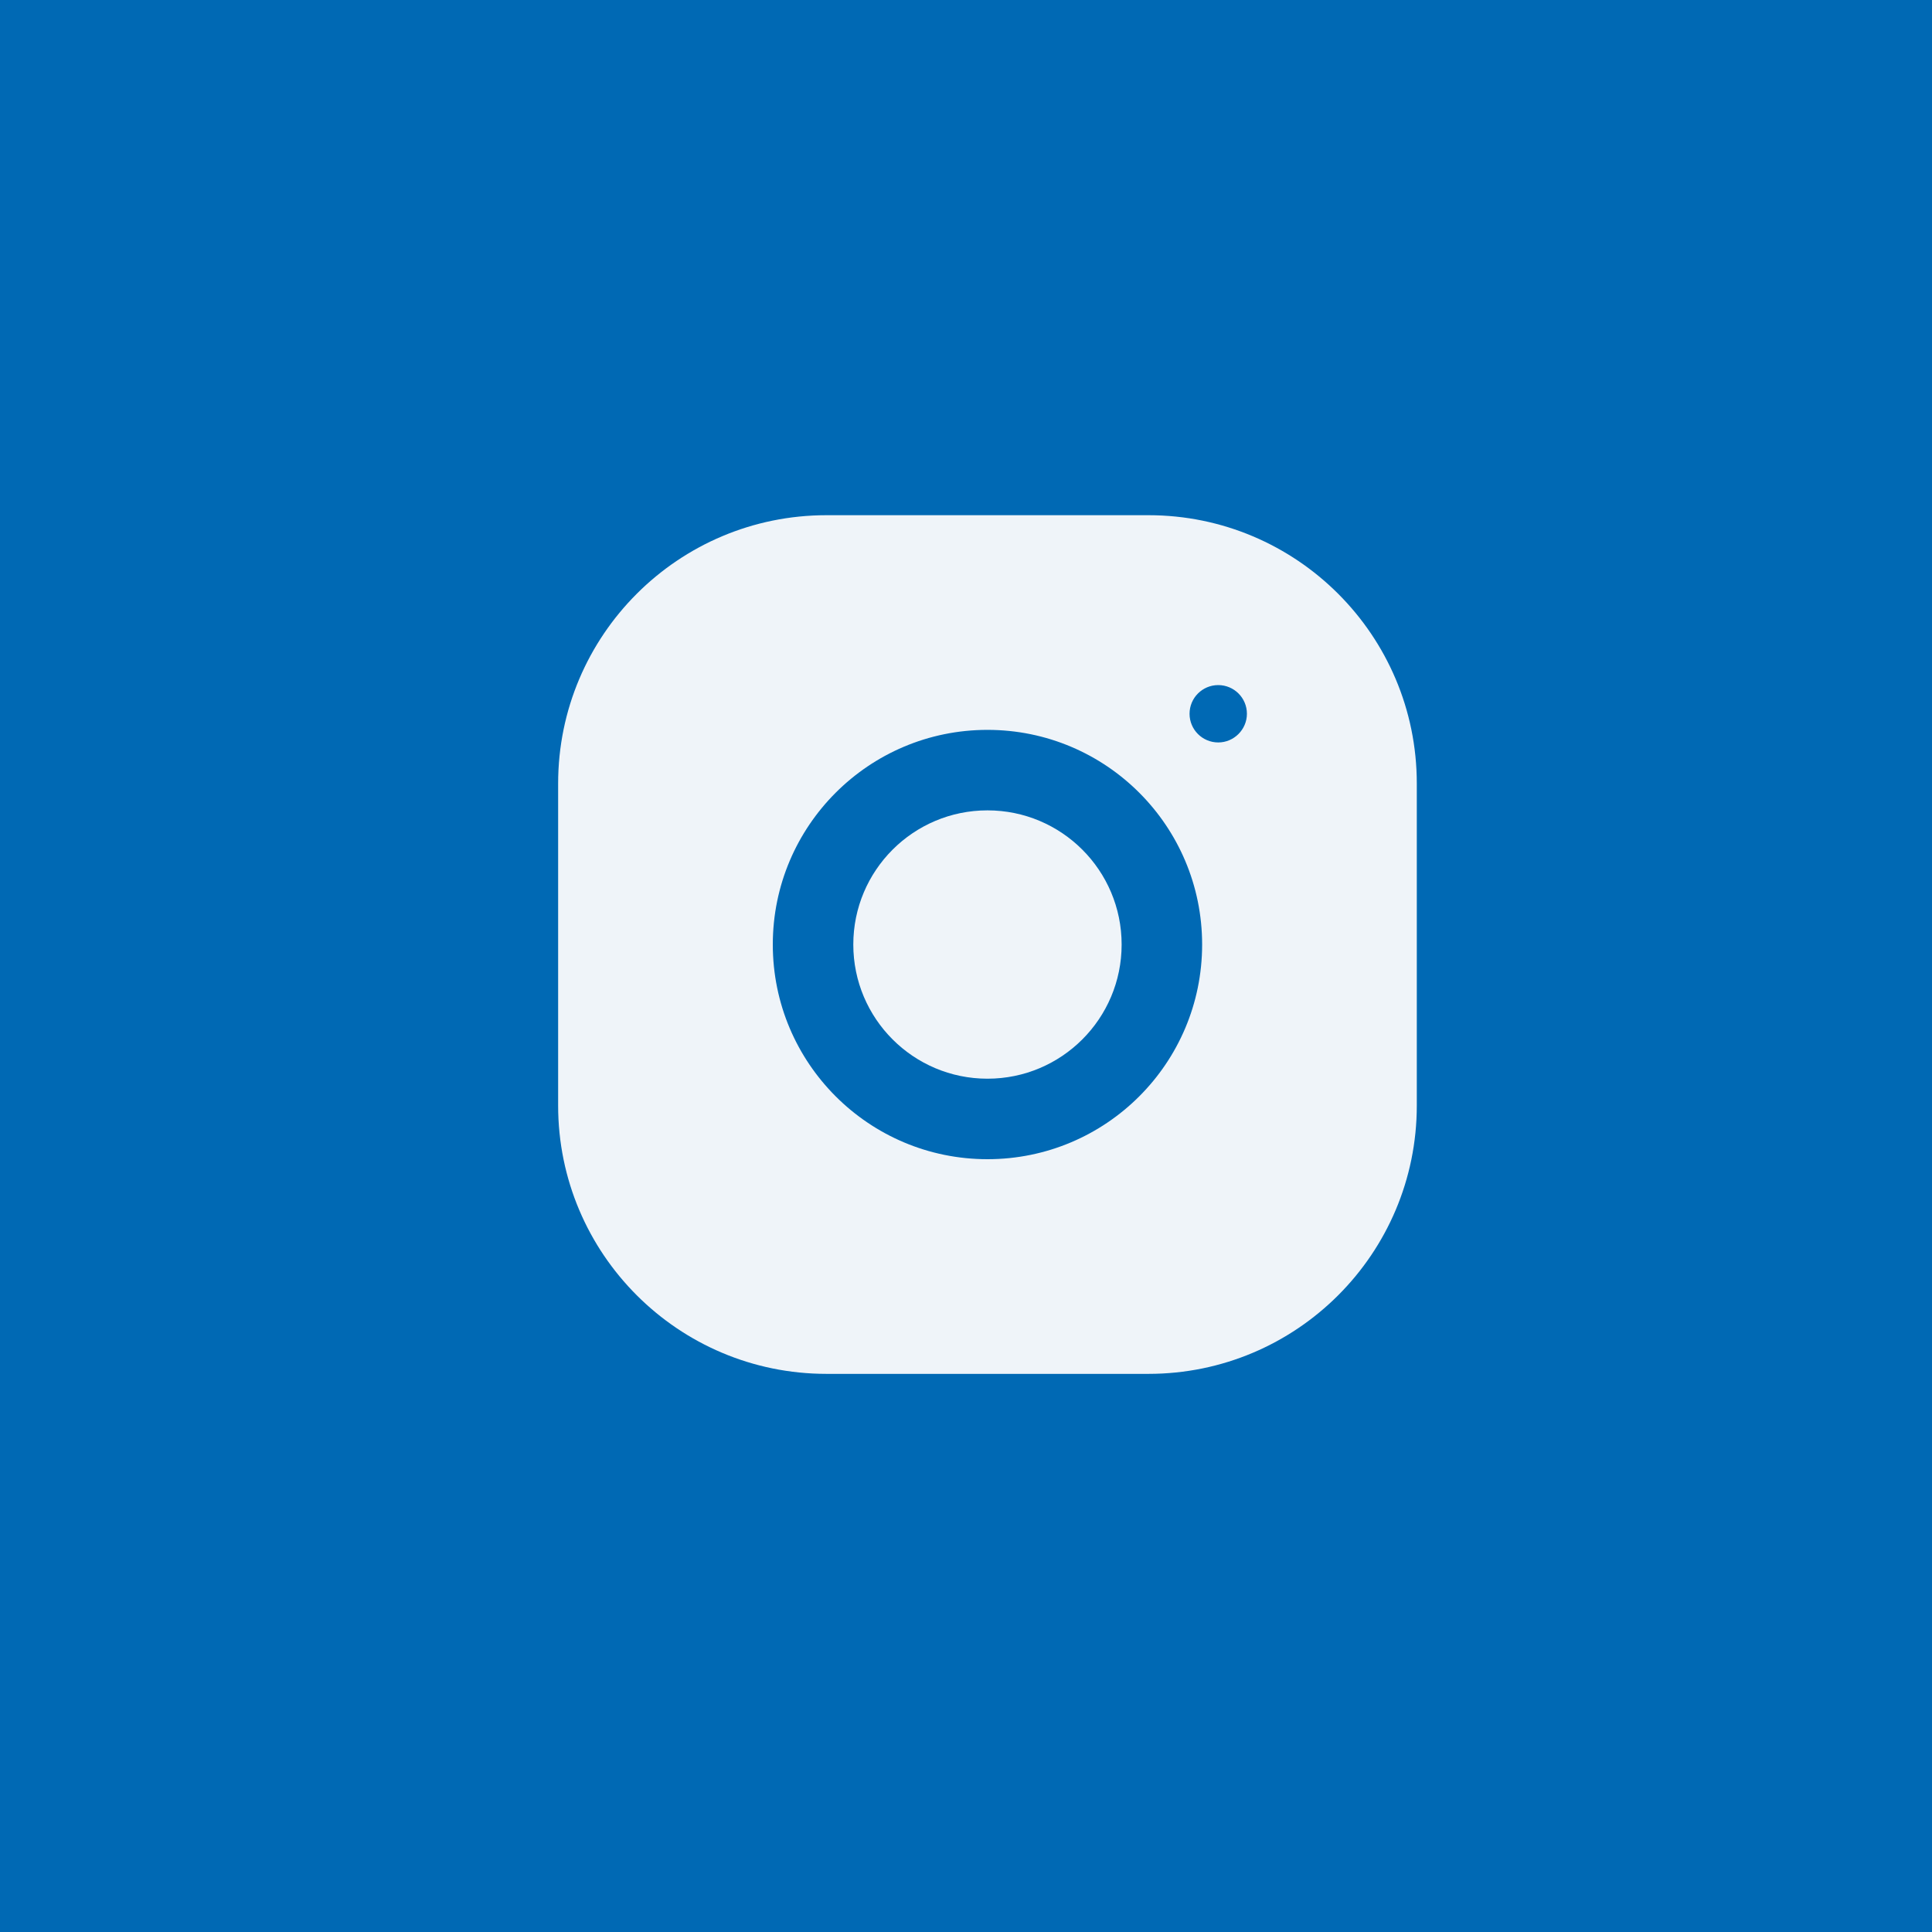
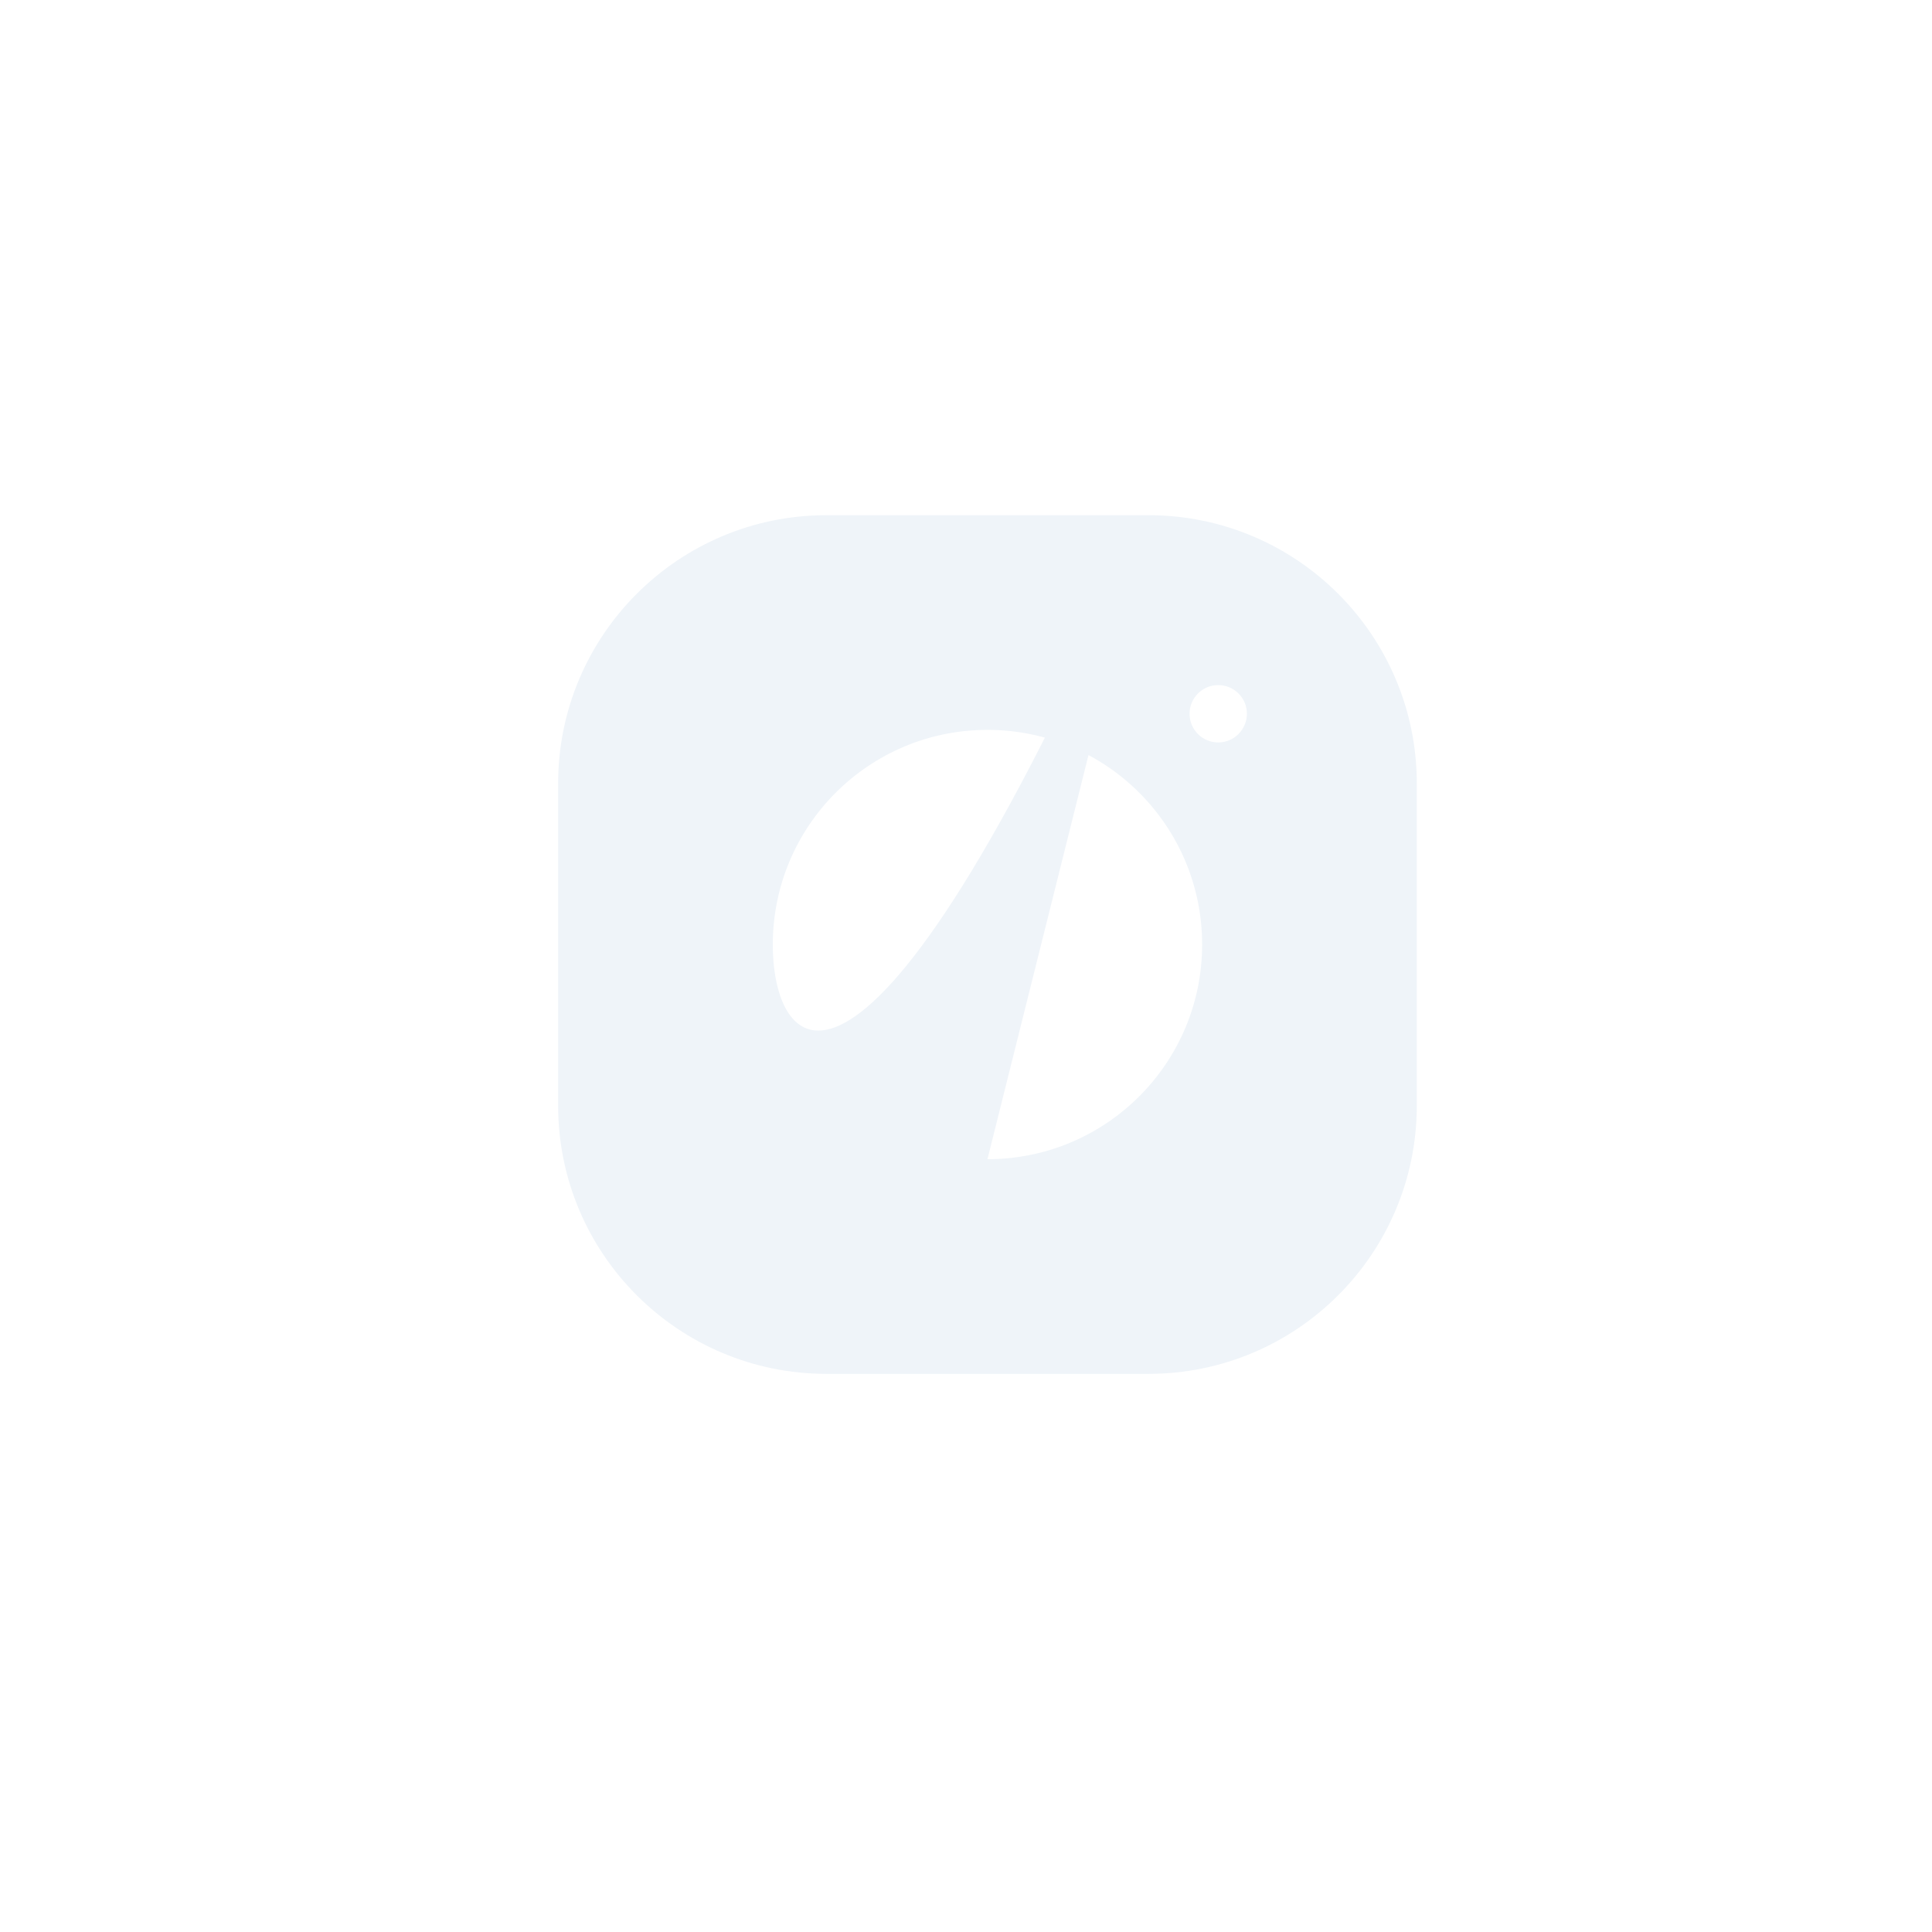
<svg xmlns="http://www.w3.org/2000/svg" width="45" height="45" viewBox="0 0 45 45" fill="none">
-   <rect width="45" height="45" fill="#0069B4" />
-   <path d="M23 25.125C24.726 25.125 26.125 23.726 26.125 22C26.125 20.274 24.726 18.875 23 18.875C21.274 18.875 19.875 20.274 19.875 22C19.875 23.726 21.274 25.125 23 25.125Z" fill="#eff4f9" />
-   <path d="M26.75 12H19.25C15.801 12 13 14.797 13 18.25V25.75C13 29.203 15.801 32 19.25 32H26.75C30.199 32 33 29.203 33 25.75V18.25C33 14.797 30.199 12 26.75 12ZM23 27C20.238 27 18 24.762 18 22C18 19.238 20.238 17 23 17C25.762 17 28 19.238 28 22C28 24.762 25.762 27 23 27ZM28.375 17.293C28.008 17.293 27.707 16.996 27.707 16.625C27.707 16.258 28.004 15.957 28.375 15.957C28.742 15.957 29.043 16.254 29.043 16.625C29.043 16.992 28.742 17.293 28.375 17.293Z" fill="#eff4f9" />
+   <path d="M26.75 12H19.25C15.801 12 13 14.797 13 18.25V25.75C13 29.203 15.801 32 19.25 32H26.75C30.199 32 33 29.203 33 25.75V18.25C33 14.797 30.199 12 26.75 12ZC20.238 27 18 24.762 18 22C18 19.238 20.238 17 23 17C25.762 17 28 19.238 28 22C28 24.762 25.762 27 23 27ZM28.375 17.293C28.008 17.293 27.707 16.996 27.707 16.625C27.707 16.258 28.004 15.957 28.375 15.957C28.742 15.957 29.043 16.254 29.043 16.625C29.043 16.992 28.742 17.293 28.375 17.293Z" fill="#eff4f9" />
</svg>